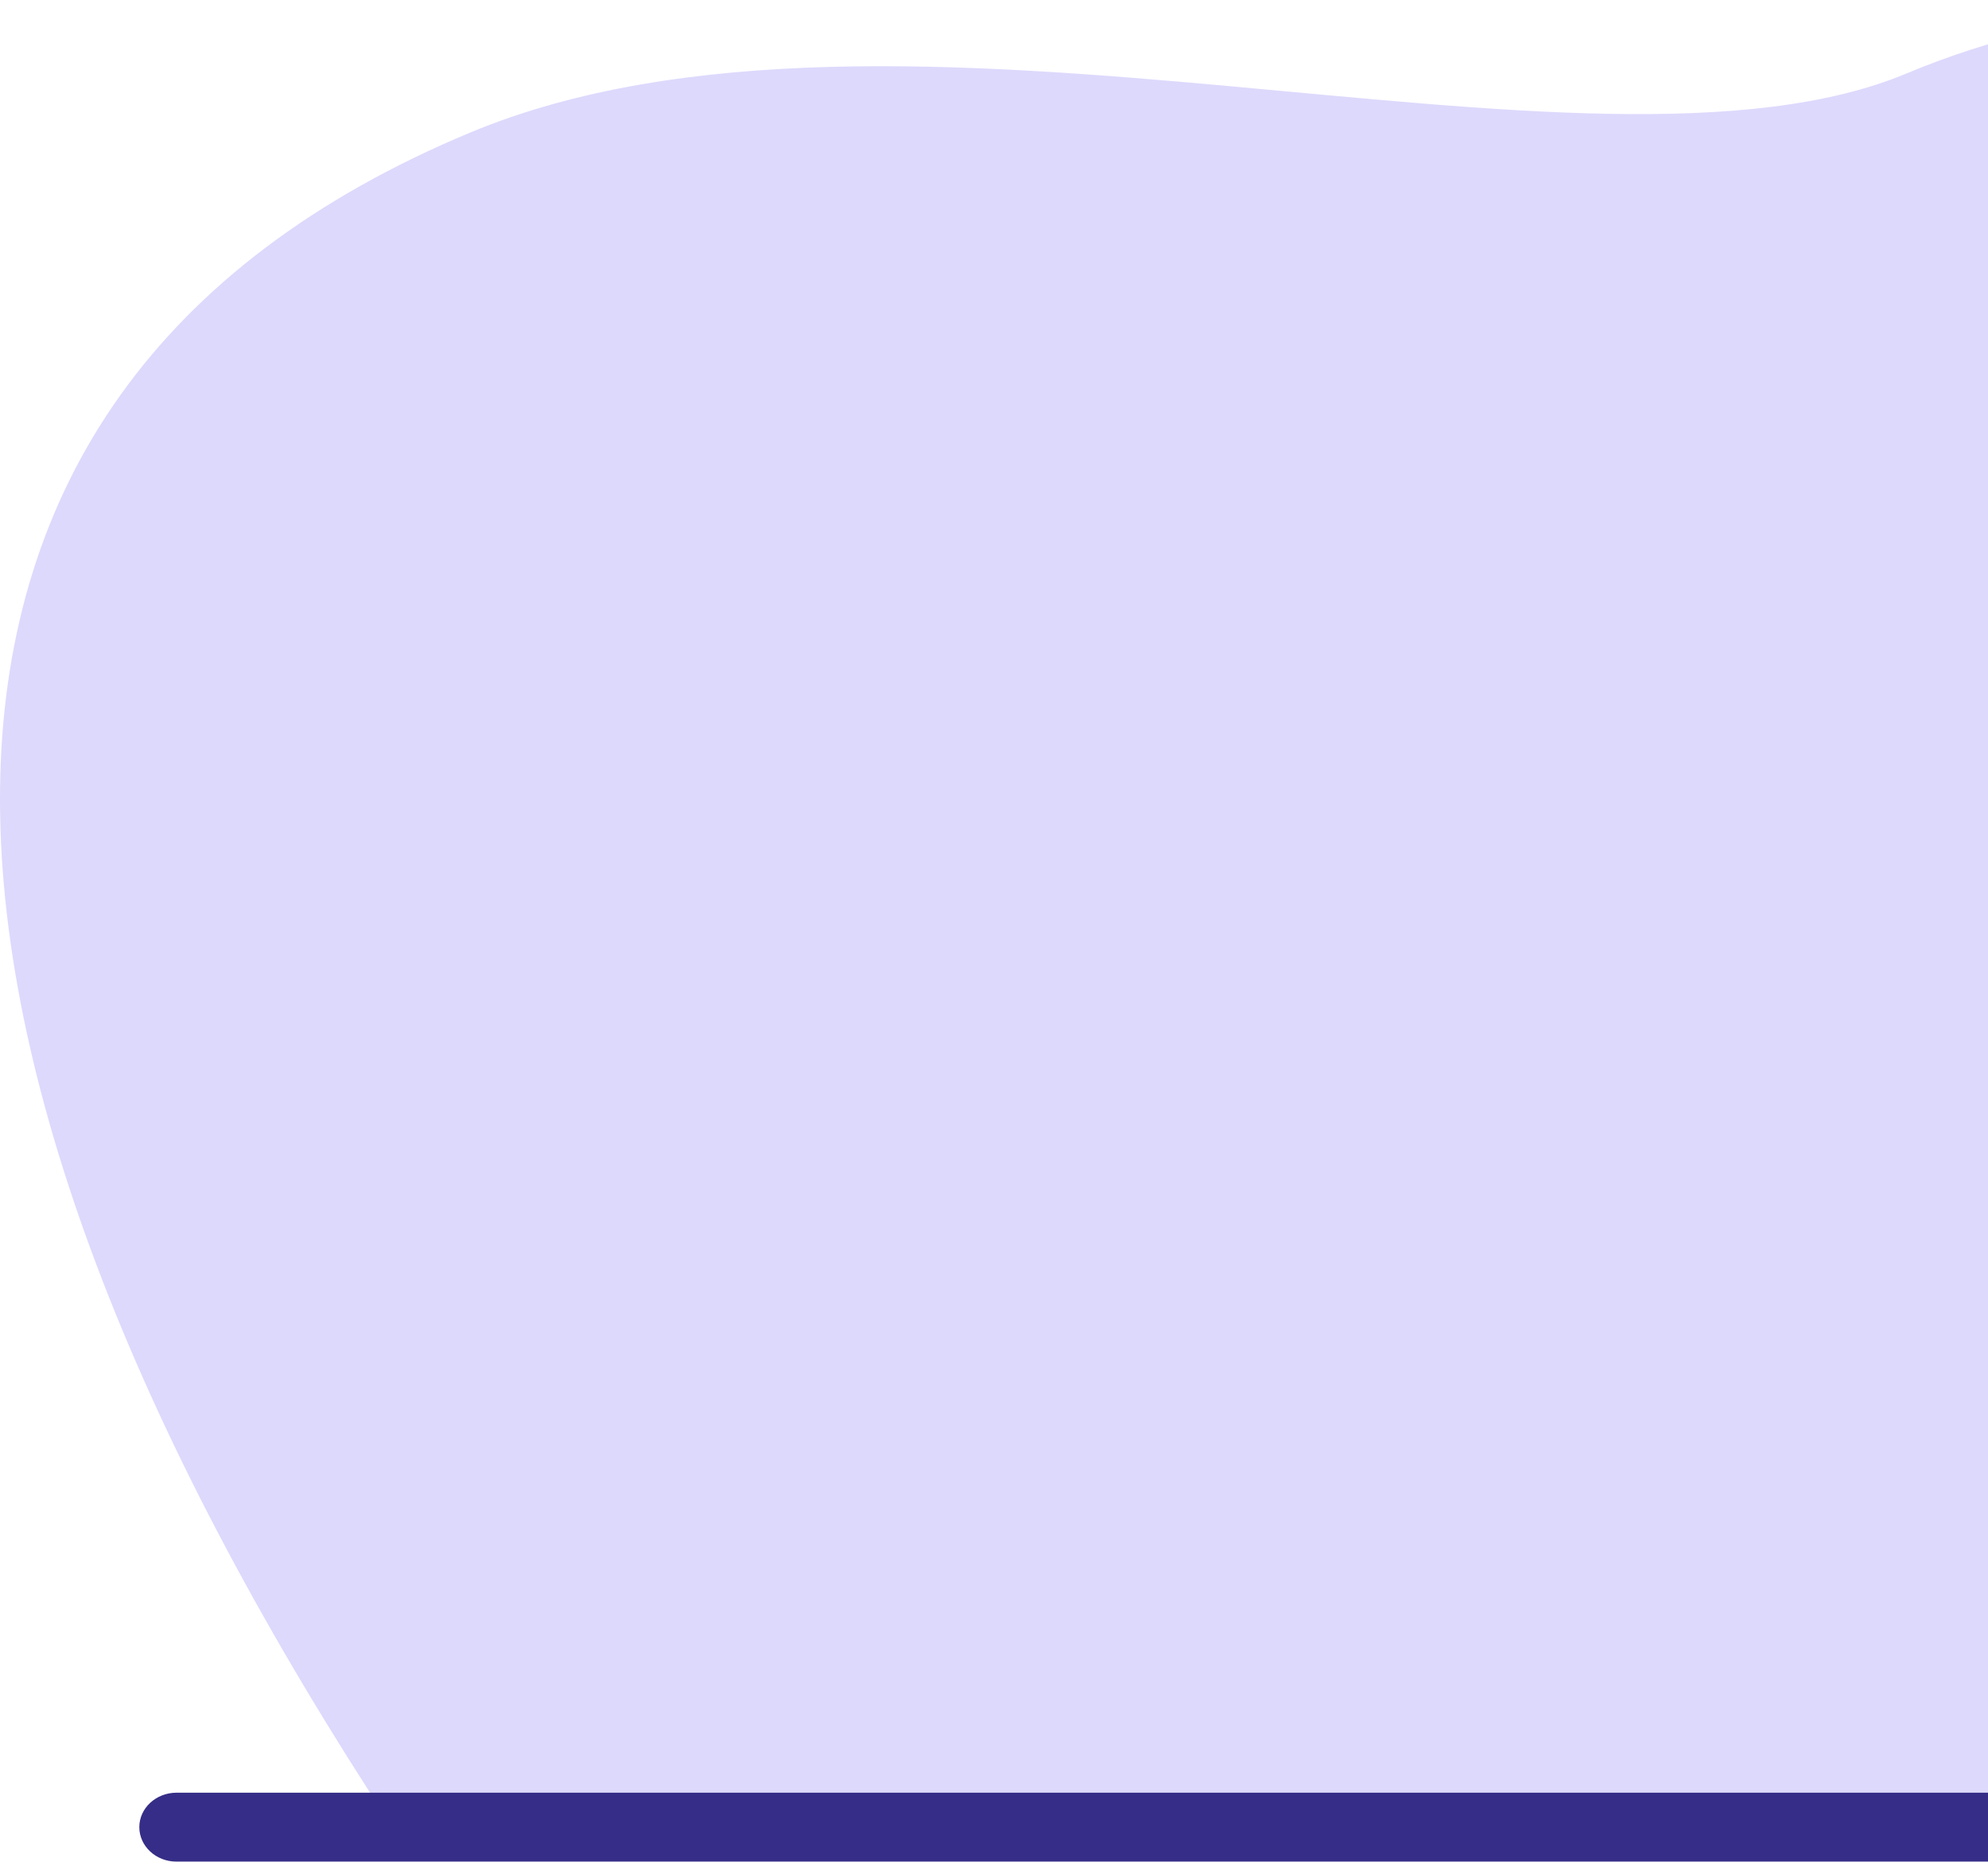
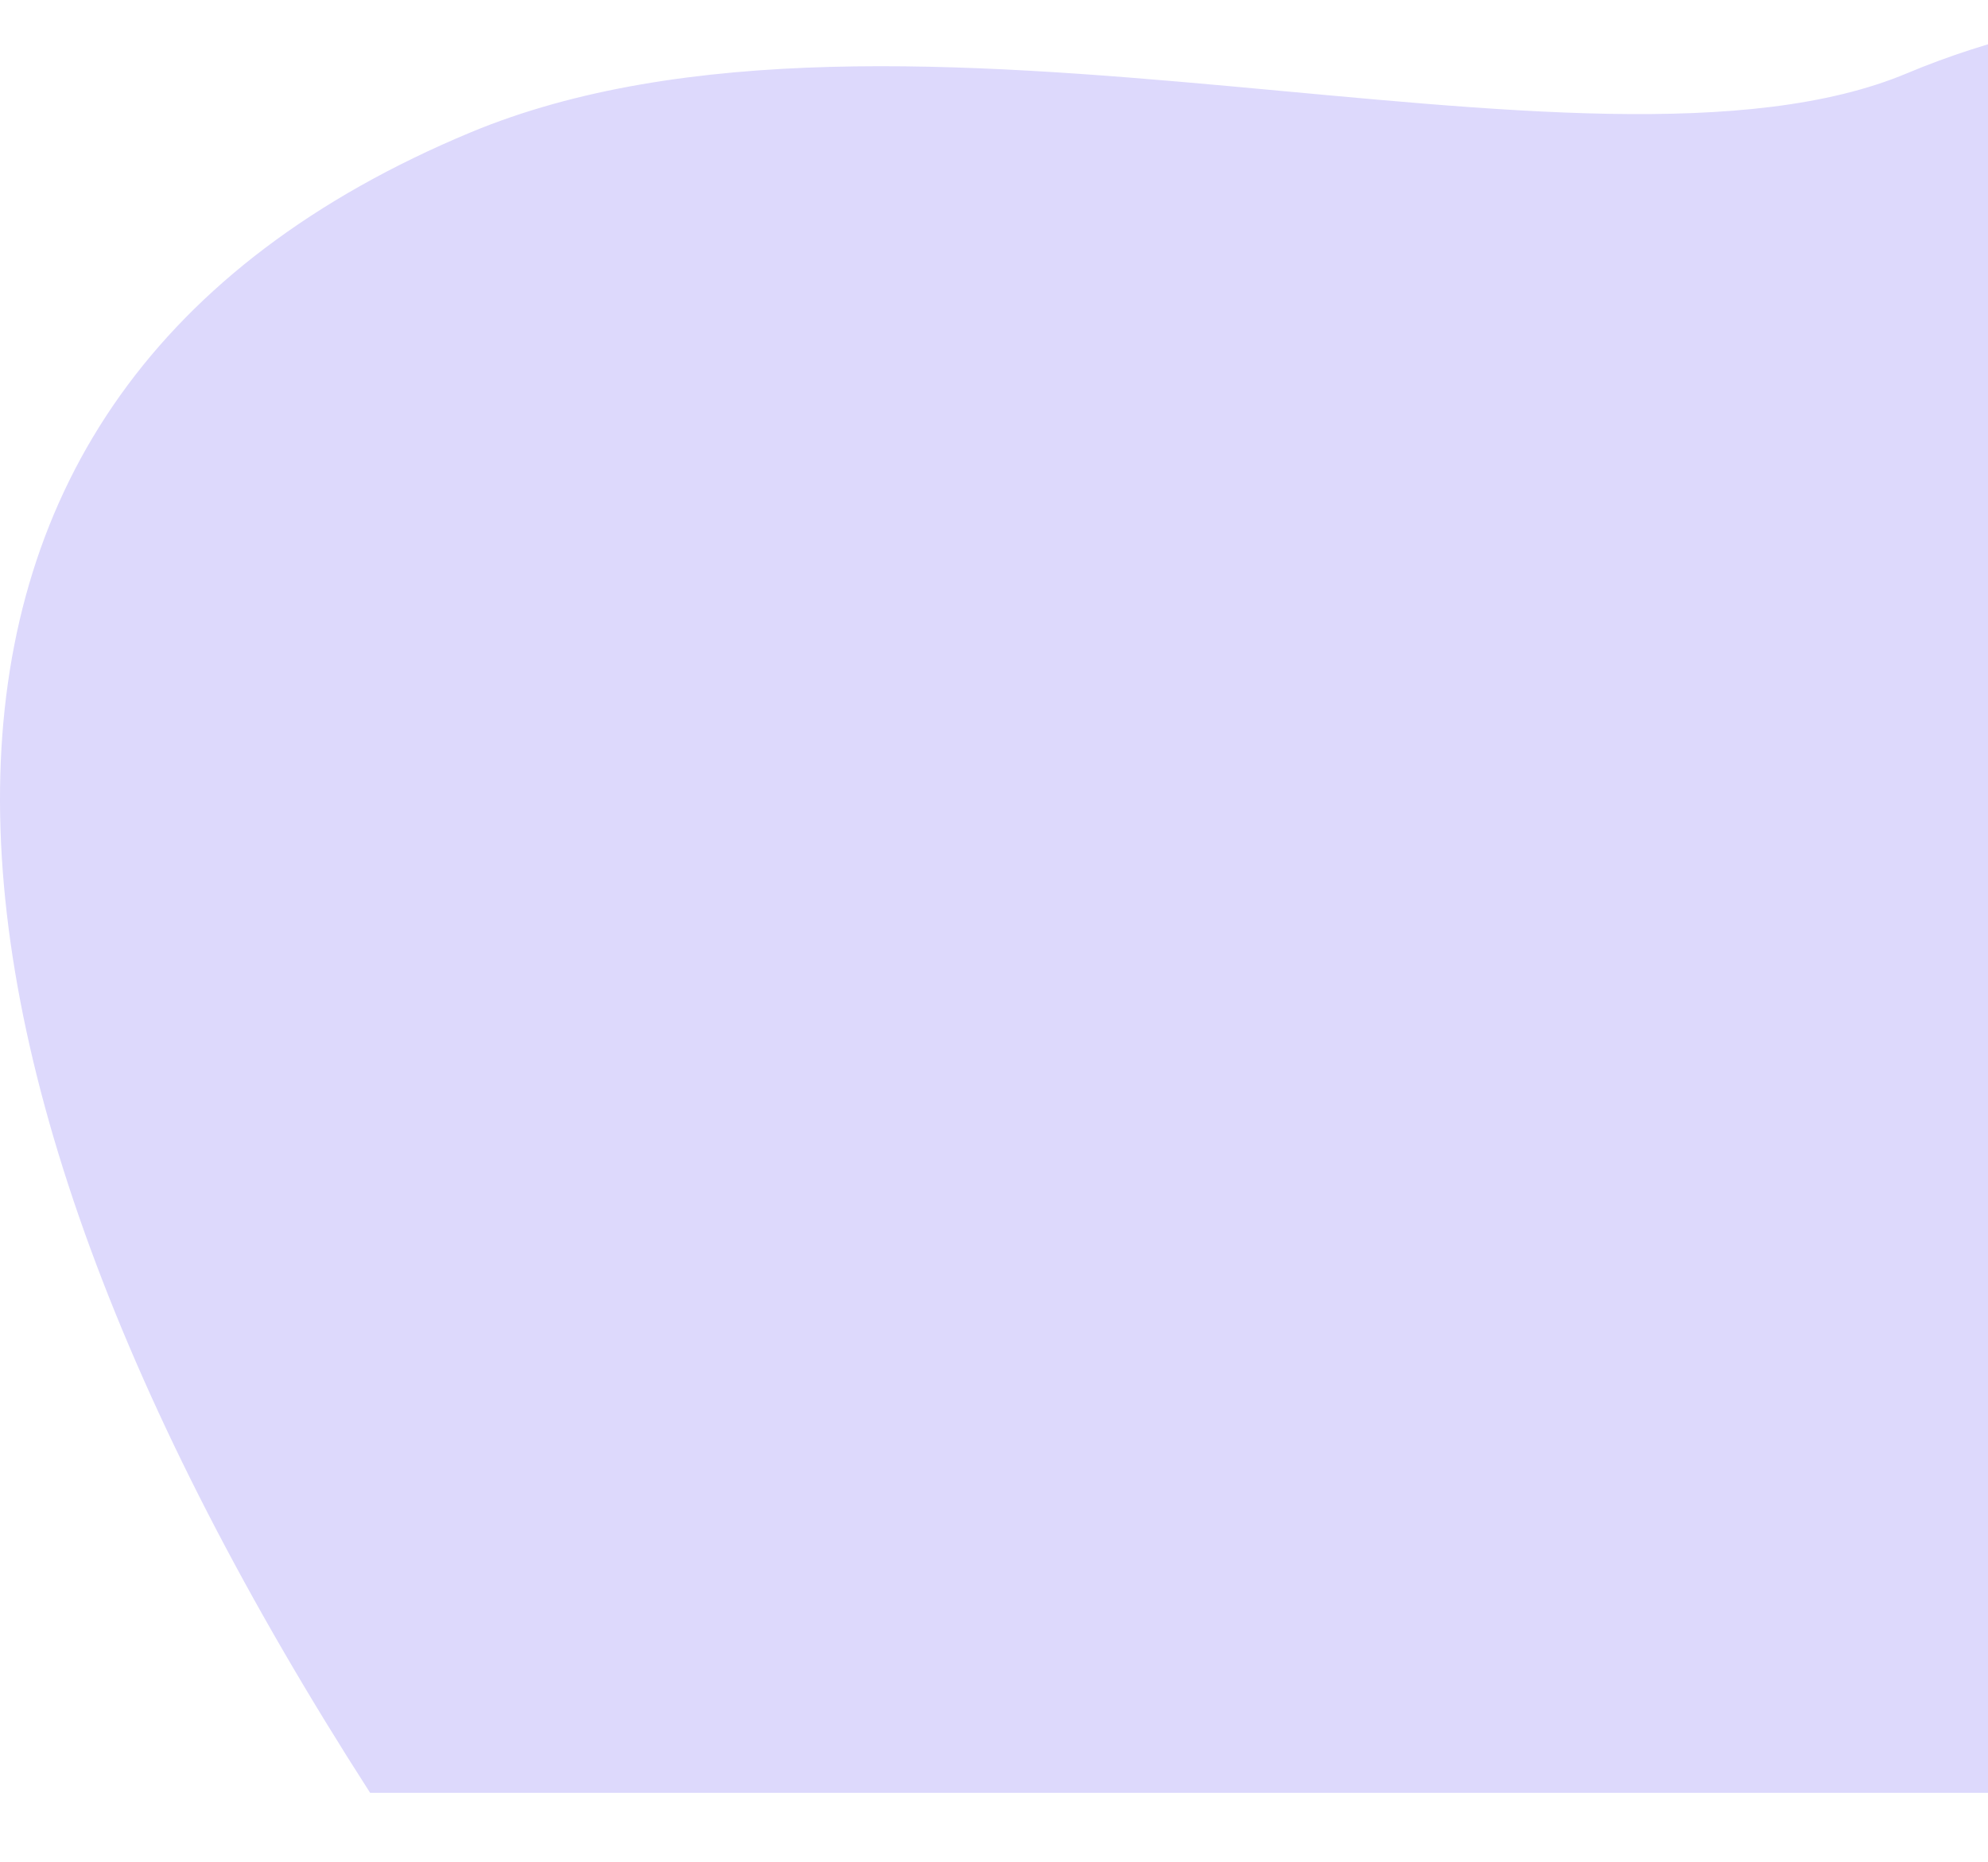
<svg xmlns="http://www.w3.org/2000/svg" width="804" height="753" viewBox="0 0 804 753" fill="none">
  <path d="M149.685 724.891H1230.3C1230.3 724.891 1416.85 422.42 1284.9 200.114C1152.96 -22.191 900.148 -24.55 771.382 29.574C642.616 83.699 363.086 -18.516 190.097 53.62C-64.215 159.736 -48.703 416.386 149.685 724.891Z" fill="#DDD9FC" />
-   <path d="M1280.69 738.774C1280.69 742.63 1279.01 746.078 1276.29 748.619C1273.57 751.114 1269.8 752.702 1265.68 752.702H71.311C63.056 752.702 56.344 746.441 56.344 738.774C56.344 734.918 58.022 731.469 60.743 728.929C63.465 726.434 67.184 724.846 71.357 724.846H1265.72C1273.93 724.891 1280.69 731.107 1280.69 738.774Z" fill="#352D87" />
</svg>